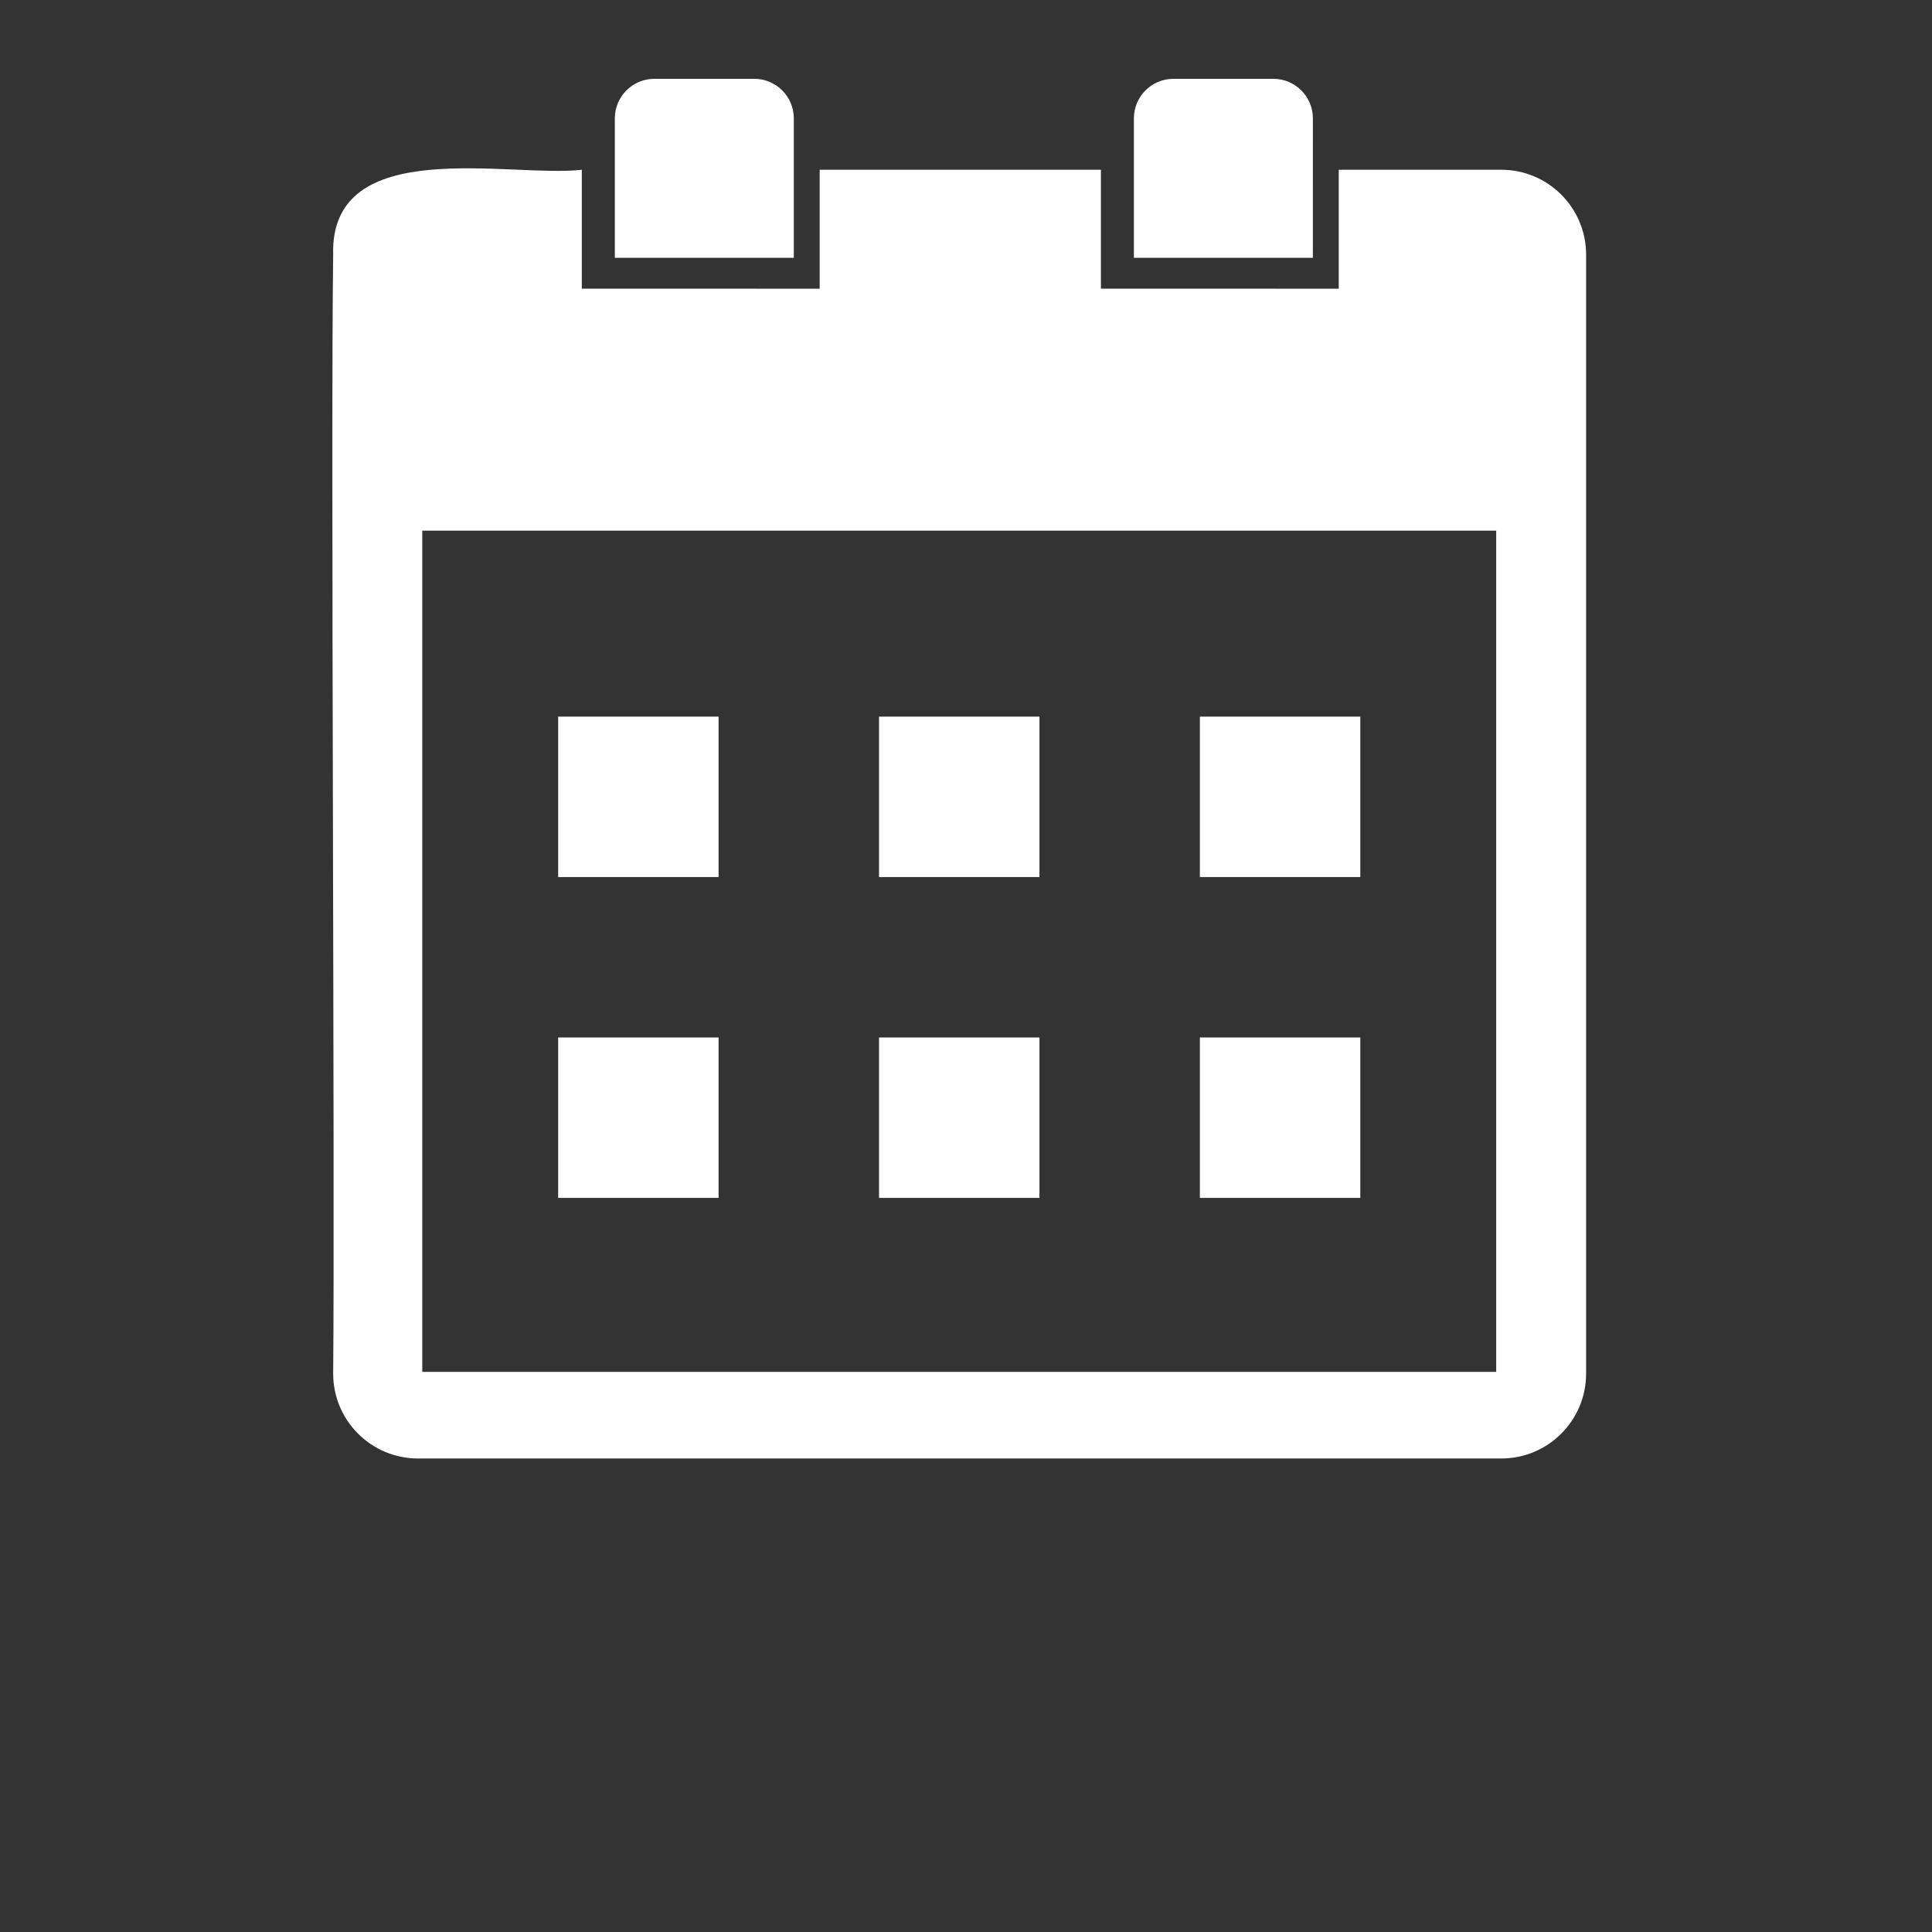
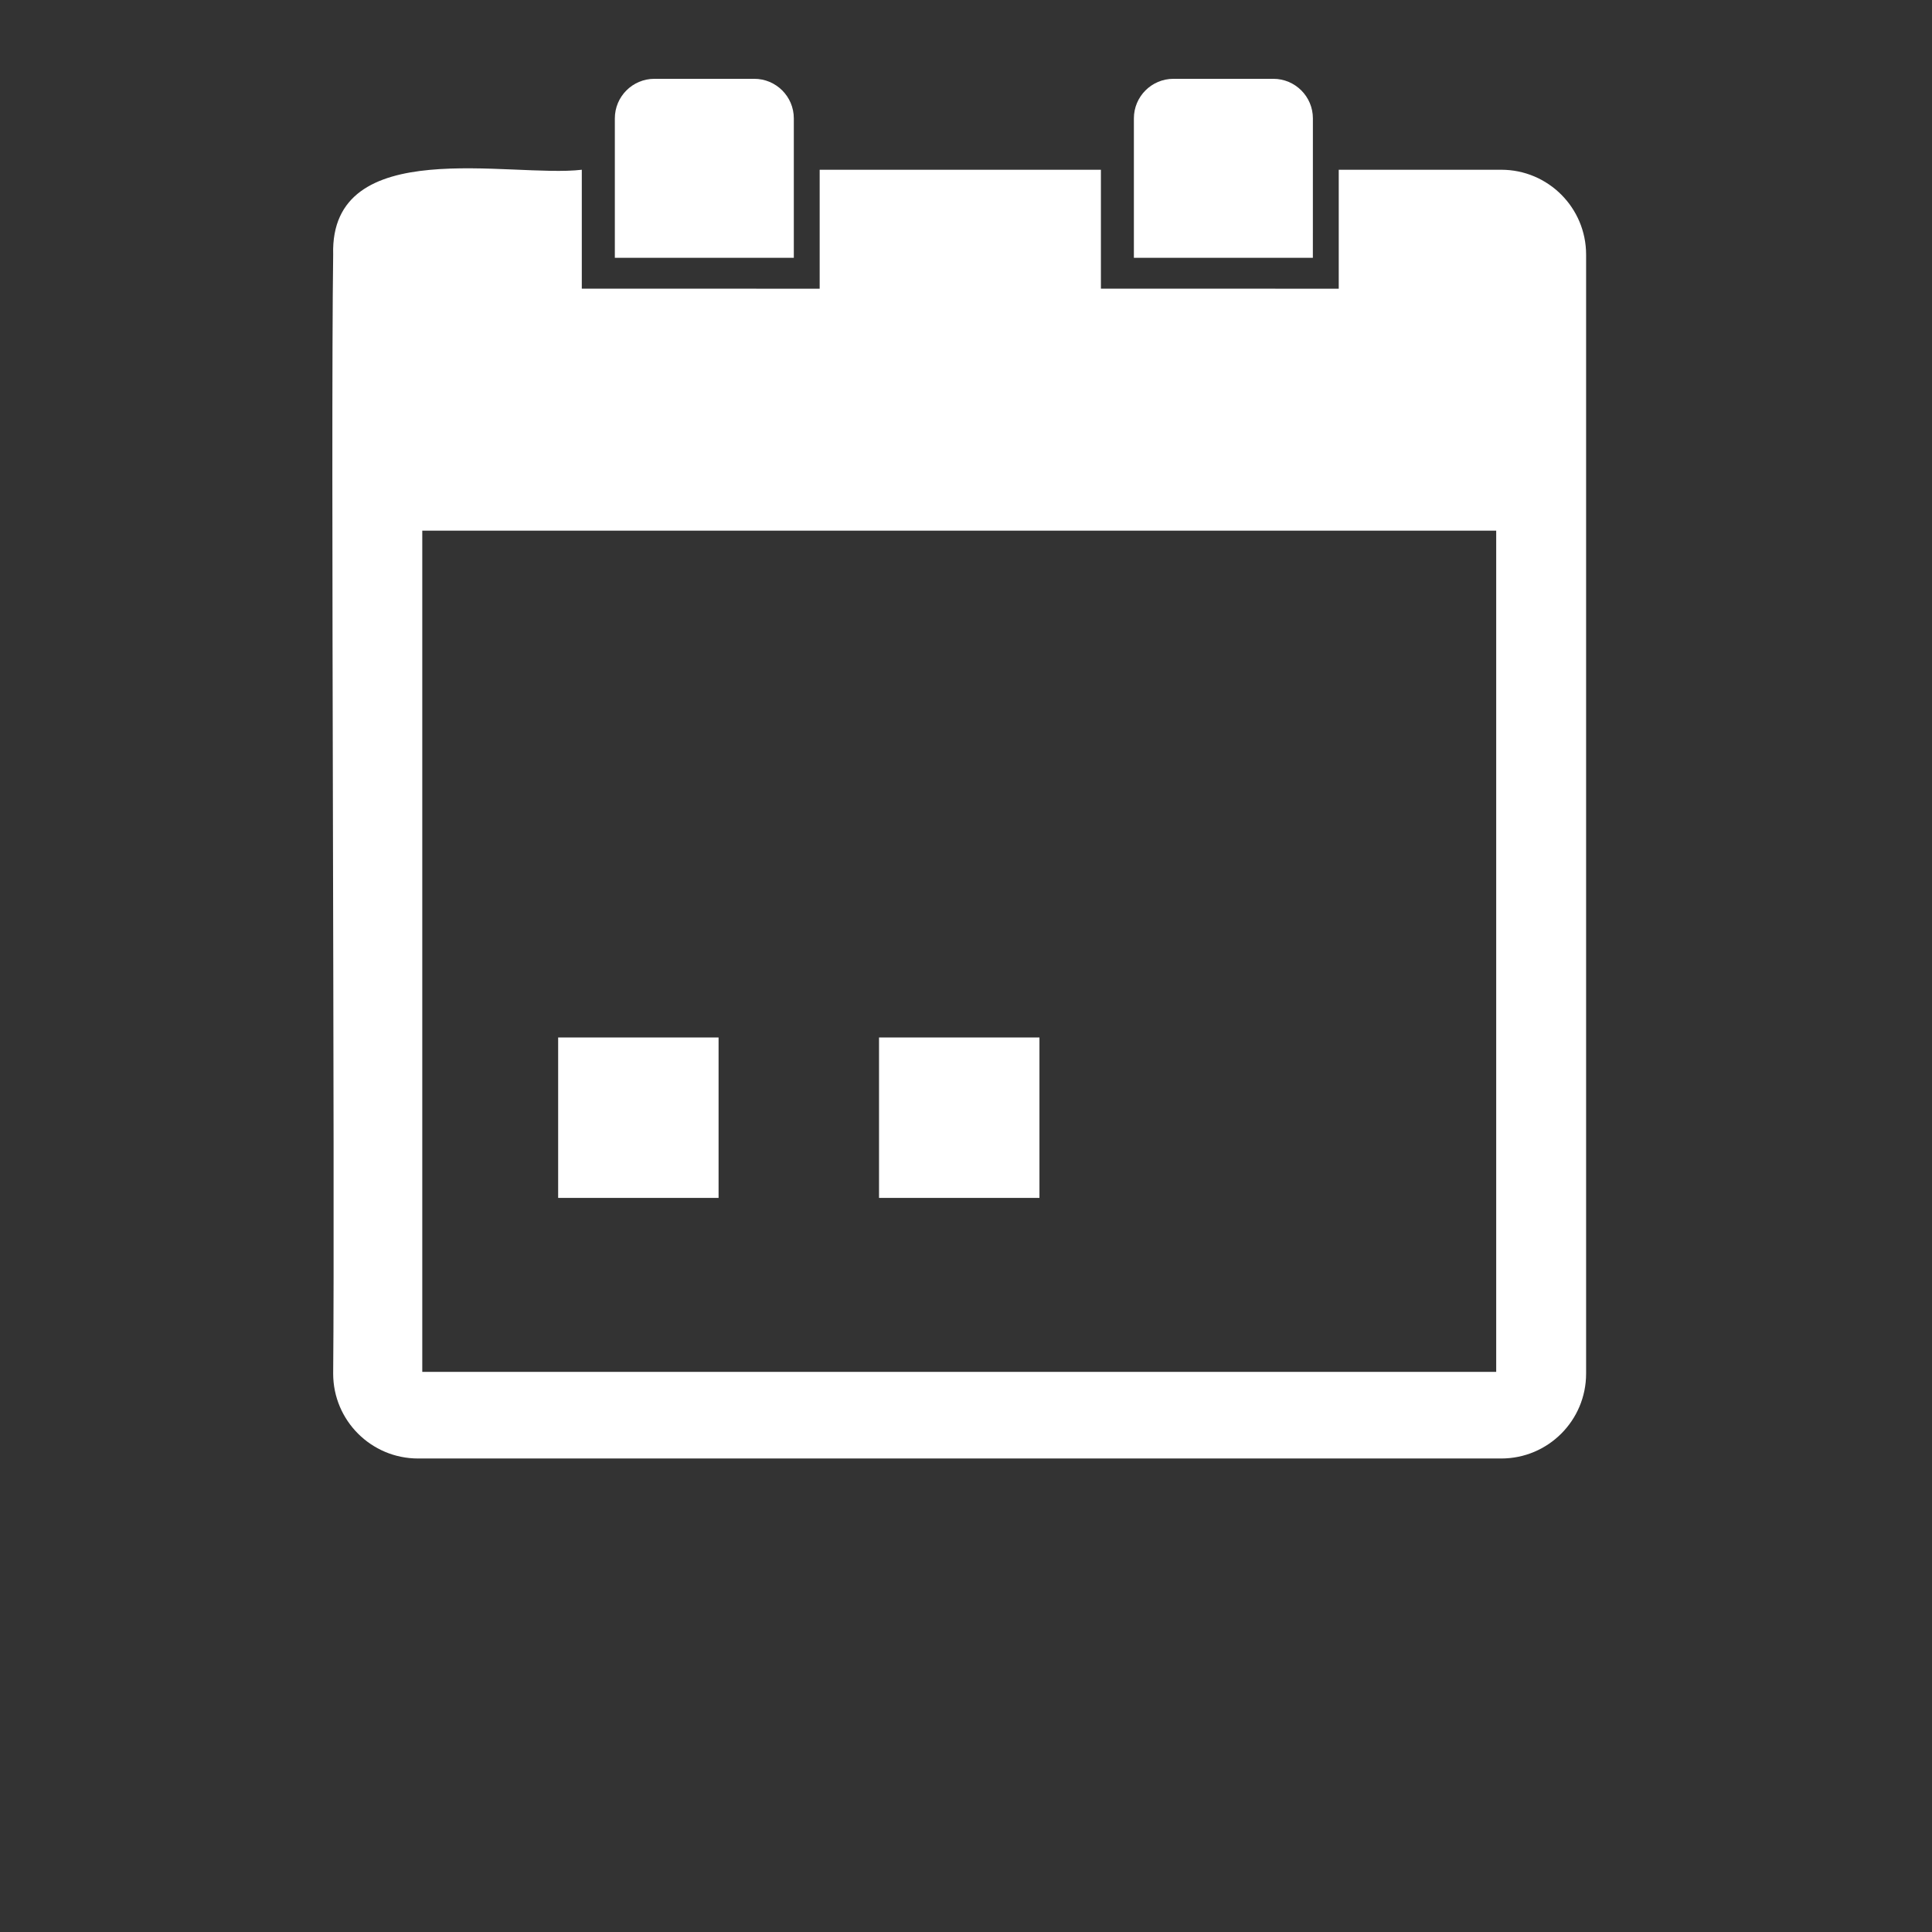
<svg xmlns="http://www.w3.org/2000/svg" width="58" height="58" viewBox="0 0 58 58" fill="none">
  <rect x="0" y="0" width="58" height="58" fill="#333333" stroke="none" />
-   <path d="M16.756 21.514H21.572V26.33H16.756V21.514Z" fill="white" />
-   <path d="M26.389 21.514H31.205V26.33H26.389V21.514Z" fill="white" />
-   <path d="M36.021 21.514H40.837V26.33H36.021V21.514Z" fill="white" />
  <path d="M16.756 31.146H21.572V35.962H16.756V31.146Z" fill="white" />
  <path d="M26.389 31.146H31.205V35.962H26.389V31.146Z" fill="white" />
-   <path d="M36.021 31.146H40.837V35.962H36.021V31.146Z" fill="white" />
  <path d="M23.831 7.74H18.458V3.554C18.458 2.898 18.99 2.366 19.646 2.366H22.643C23.299 2.366 23.831 2.898 23.831 3.554L23.831 7.74Z" fill="white" />
  <path d="M39.413 7.74H34.04V3.554C34.04 2.898 34.572 2.366 35.228 2.366H38.226C38.882 2.366 39.414 2.898 39.414 3.554L39.413 7.74Z" fill="white" />
  <path d="M45.068 5.096H40.19V8.667L33.05 8.666V5.096L24.607 5.096V8.667L17.466 8.666V5.096C15.349 5.348 9.898 4.004 10.002 7.644C9.926 13.083 10.057 35.381 10.002 41.237C10.002 42.644 11.143 43.785 12.55 43.785H45.069C46.476 43.785 47.616 42.644 47.616 41.237V7.644C47.616 6.237 46.476 5.096 45.069 5.096L45.068 5.096ZM44.917 41.185H12.677V15.931H44.917V41.185Z" fill="white" />
</svg>